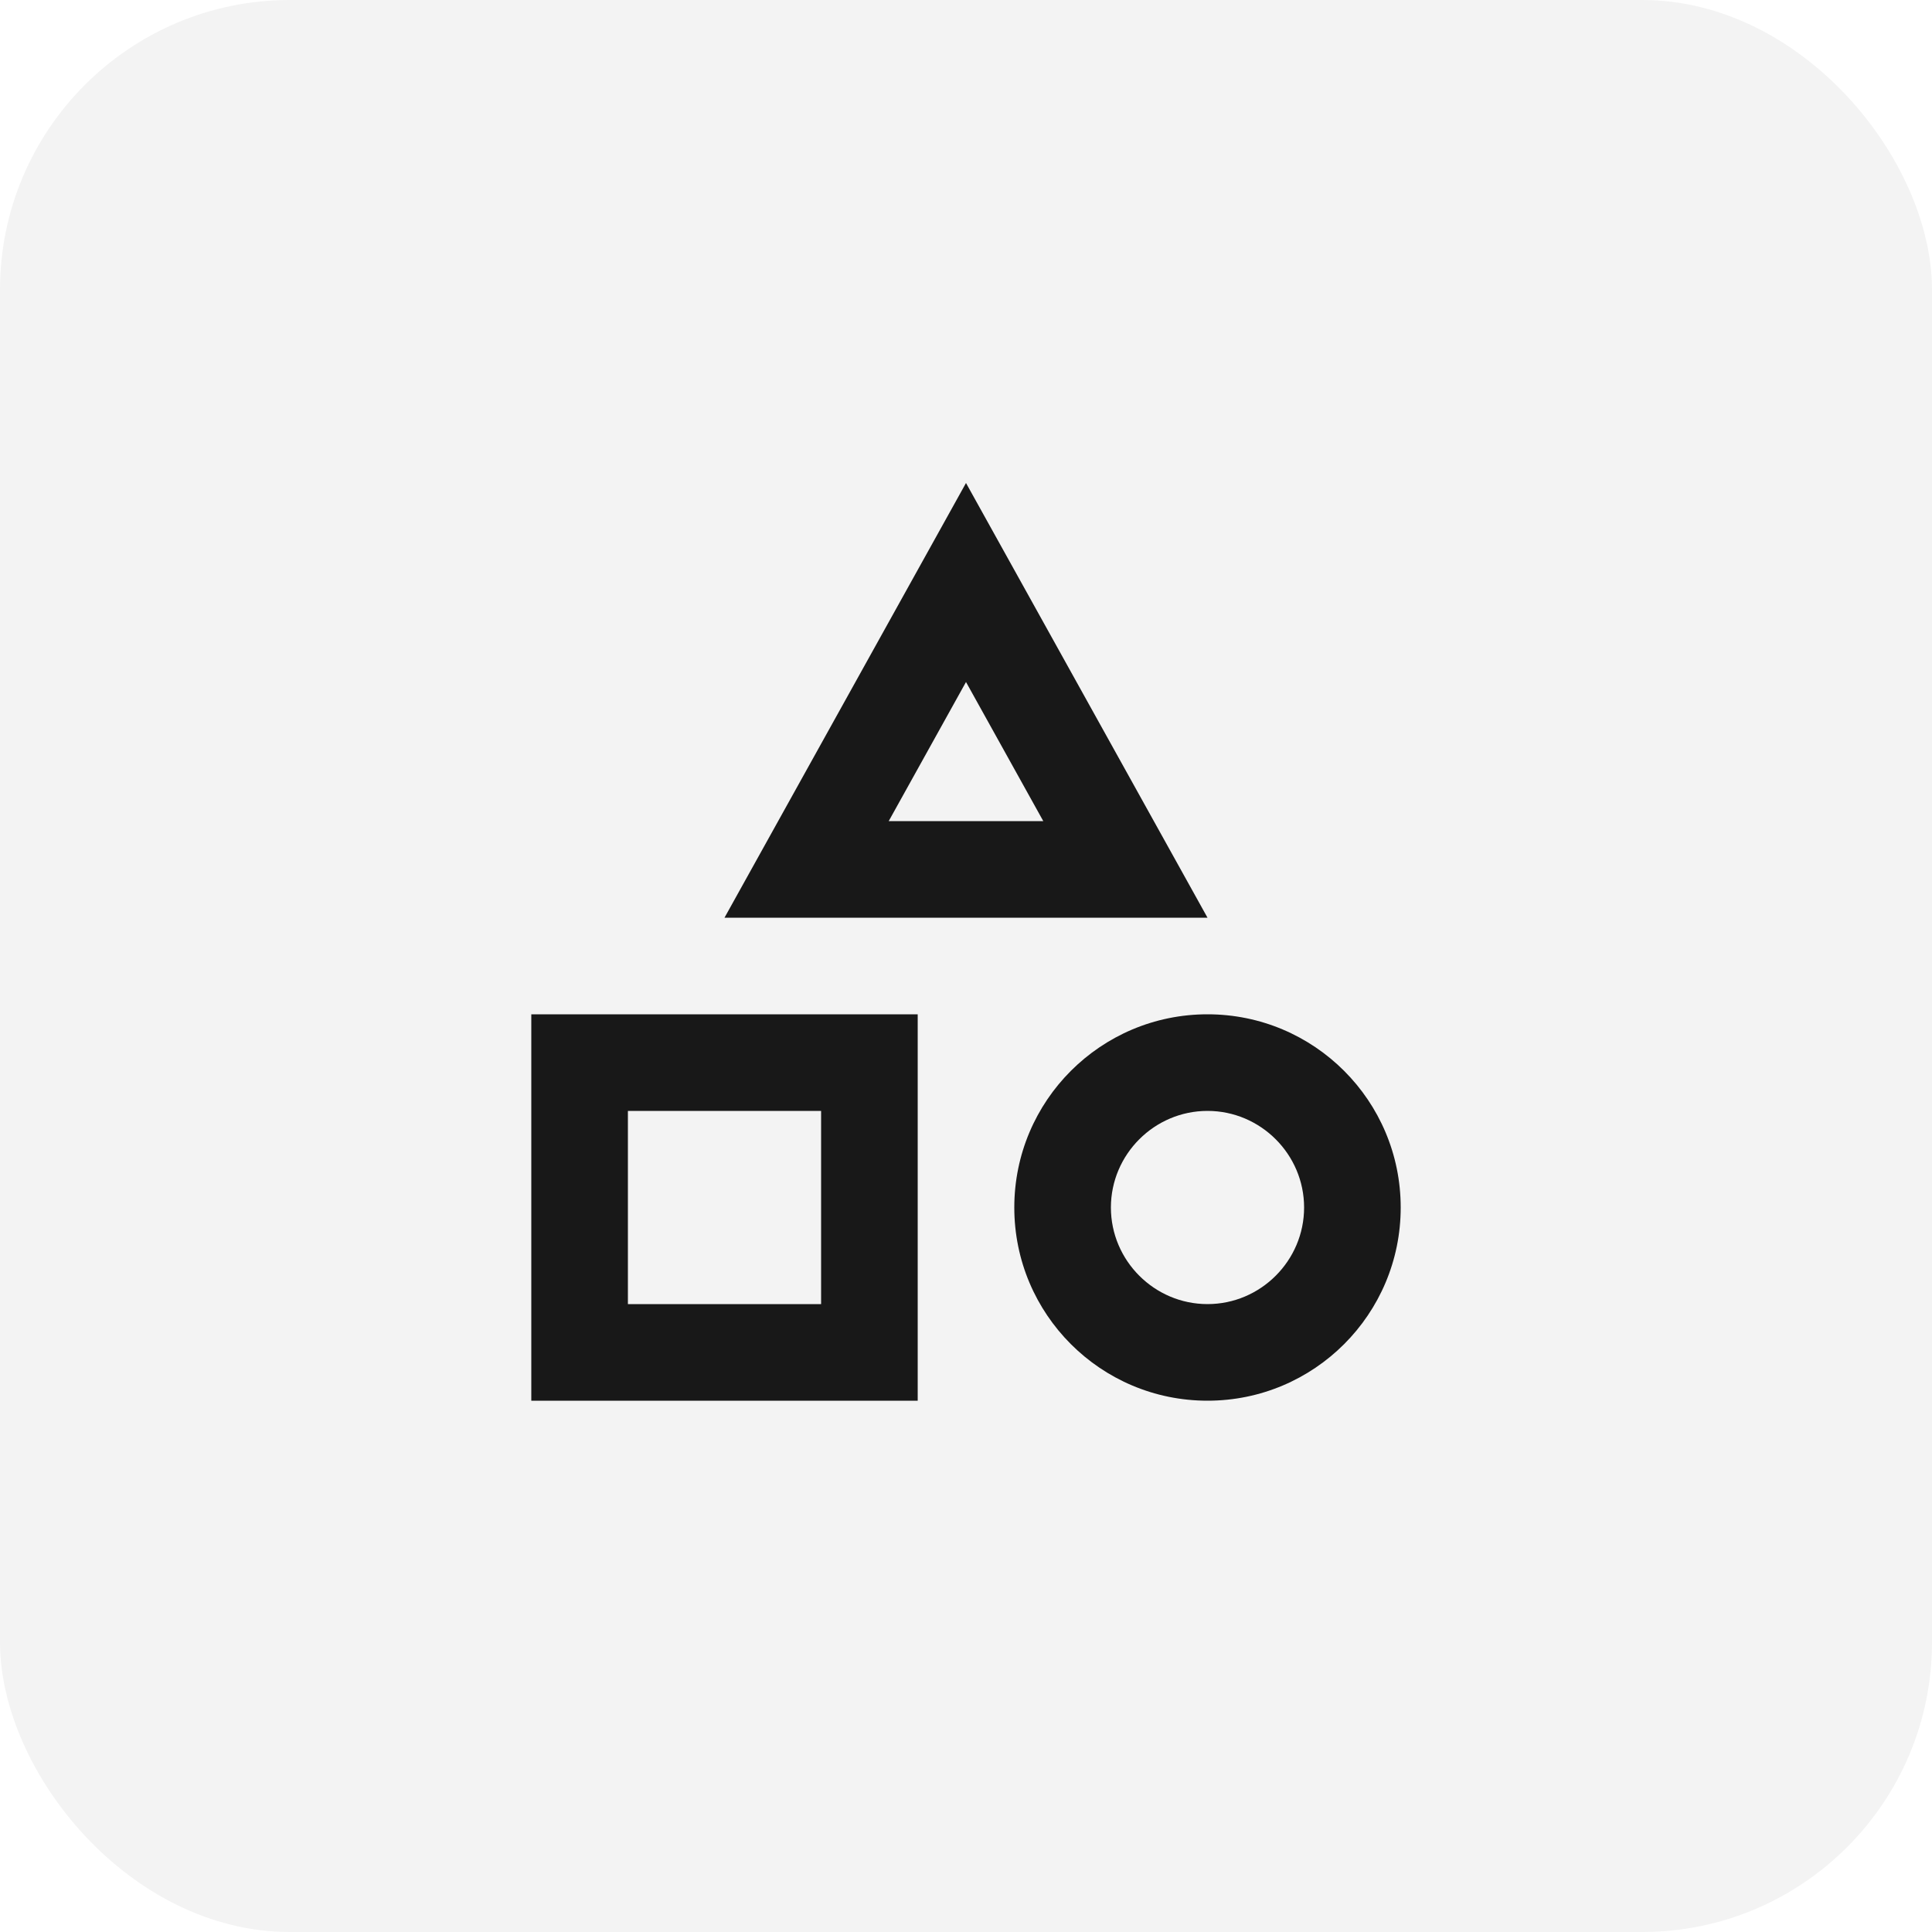
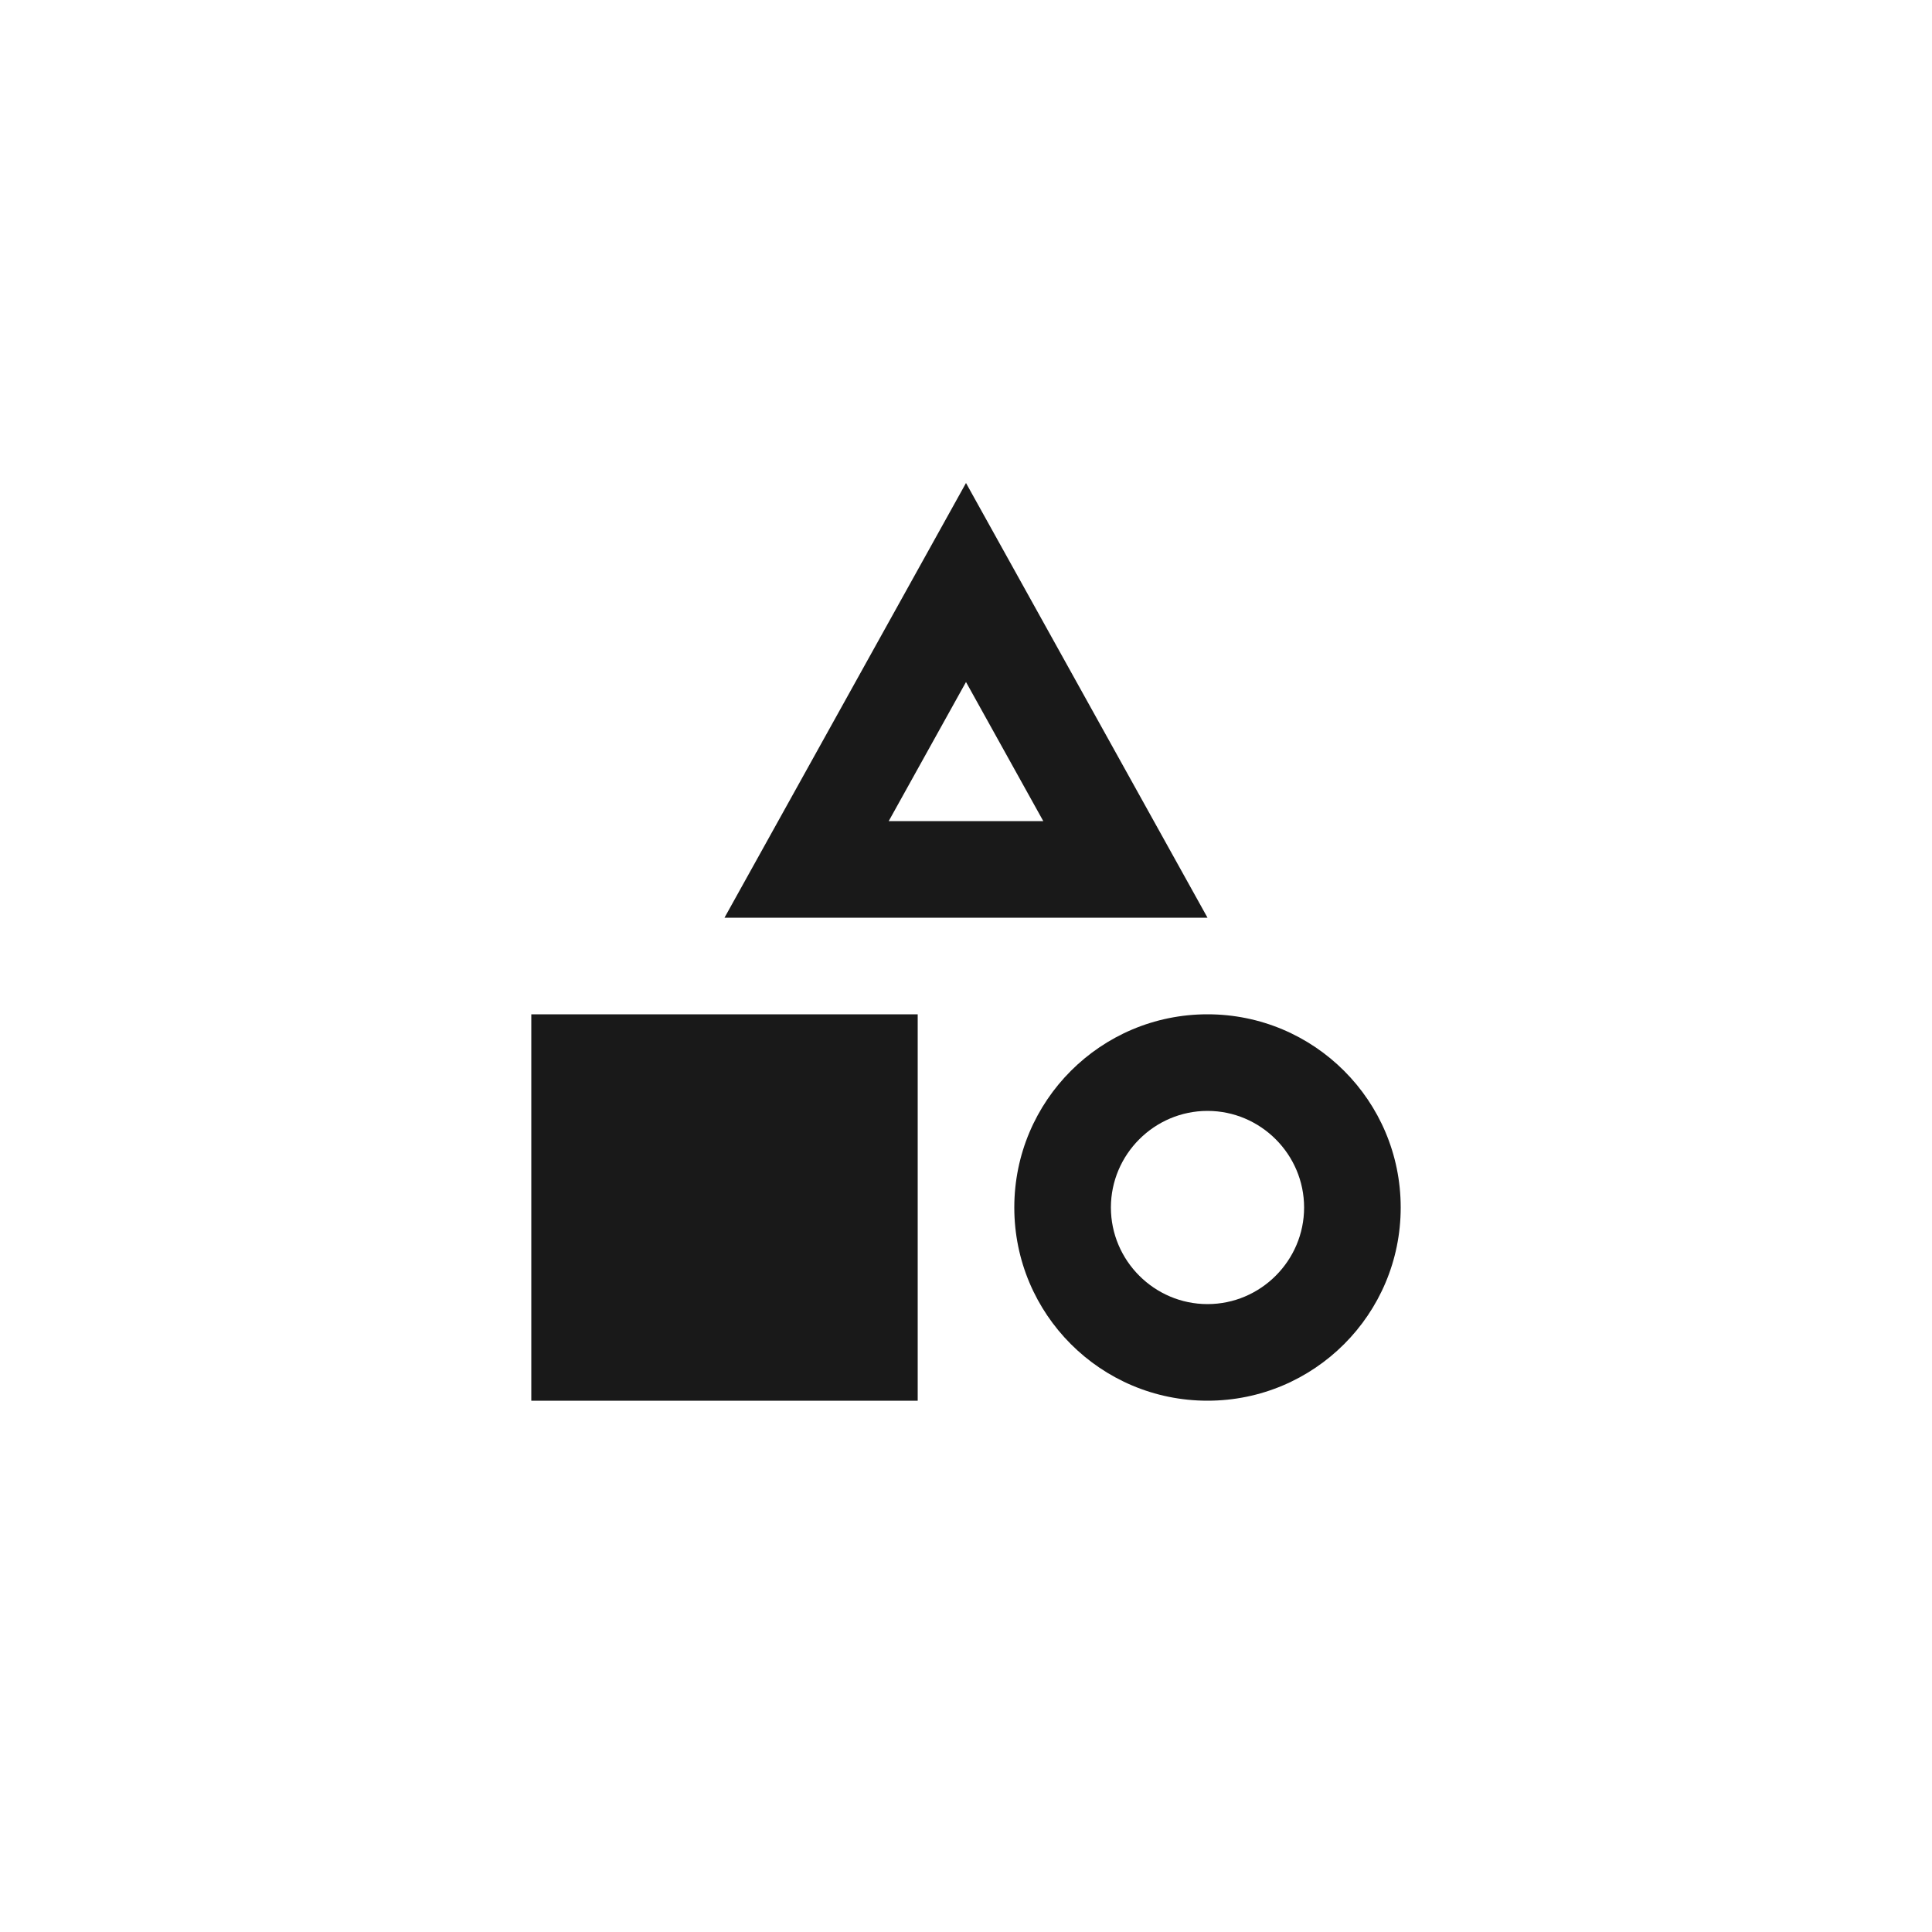
<svg xmlns="http://www.w3.org/2000/svg" width="40" height="40" viewBox="0 0 40 40" fill="none">
-   <rect width="40" height="40" rx="6" fill="black" fill-opacity="0.05" />
-   <path fill-rule="evenodd" clip-rule="evenodd" d="M15 19L20 10L25 19H15ZM21.6 17L20 14.12L18.4 17H21.6ZM11 21V29H19V21H11ZM13 27V23H17V27H13ZM25 21C22.79 21 21 22.79 21 25C21 27.21 22.79 29 25 29C27.21 29 29 27.21 29 25C29 22.79 27.21 21 25 21ZM25 27C23.9 27 23 26.1 23 25C23 23.9 23.9 23 25 23C26.1 23 27 23.9 27 25C27 26.1 26.1 27 25 27Z" fill="black" fill-opacity="0.9" />
+   <path fill-rule="evenodd" clip-rule="evenodd" d="M15 19L20 10L25 19H15ZM21.6 17L20 14.12L18.4 17H21.6ZM11 21V29H19V21H11ZM13 27V23H17H13ZM25 21C22.79 21 21 22.79 21 25C21 27.21 22.79 29 25 29C27.21 29 29 27.21 29 25C29 22.79 27.21 21 25 21ZM25 27C23.9 27 23 26.1 23 25C23 23.9 23.9 23 25 23C26.1 23 27 23.9 27 25C27 26.1 26.1 27 25 27Z" fill="black" fill-opacity="0.9" />
</svg>